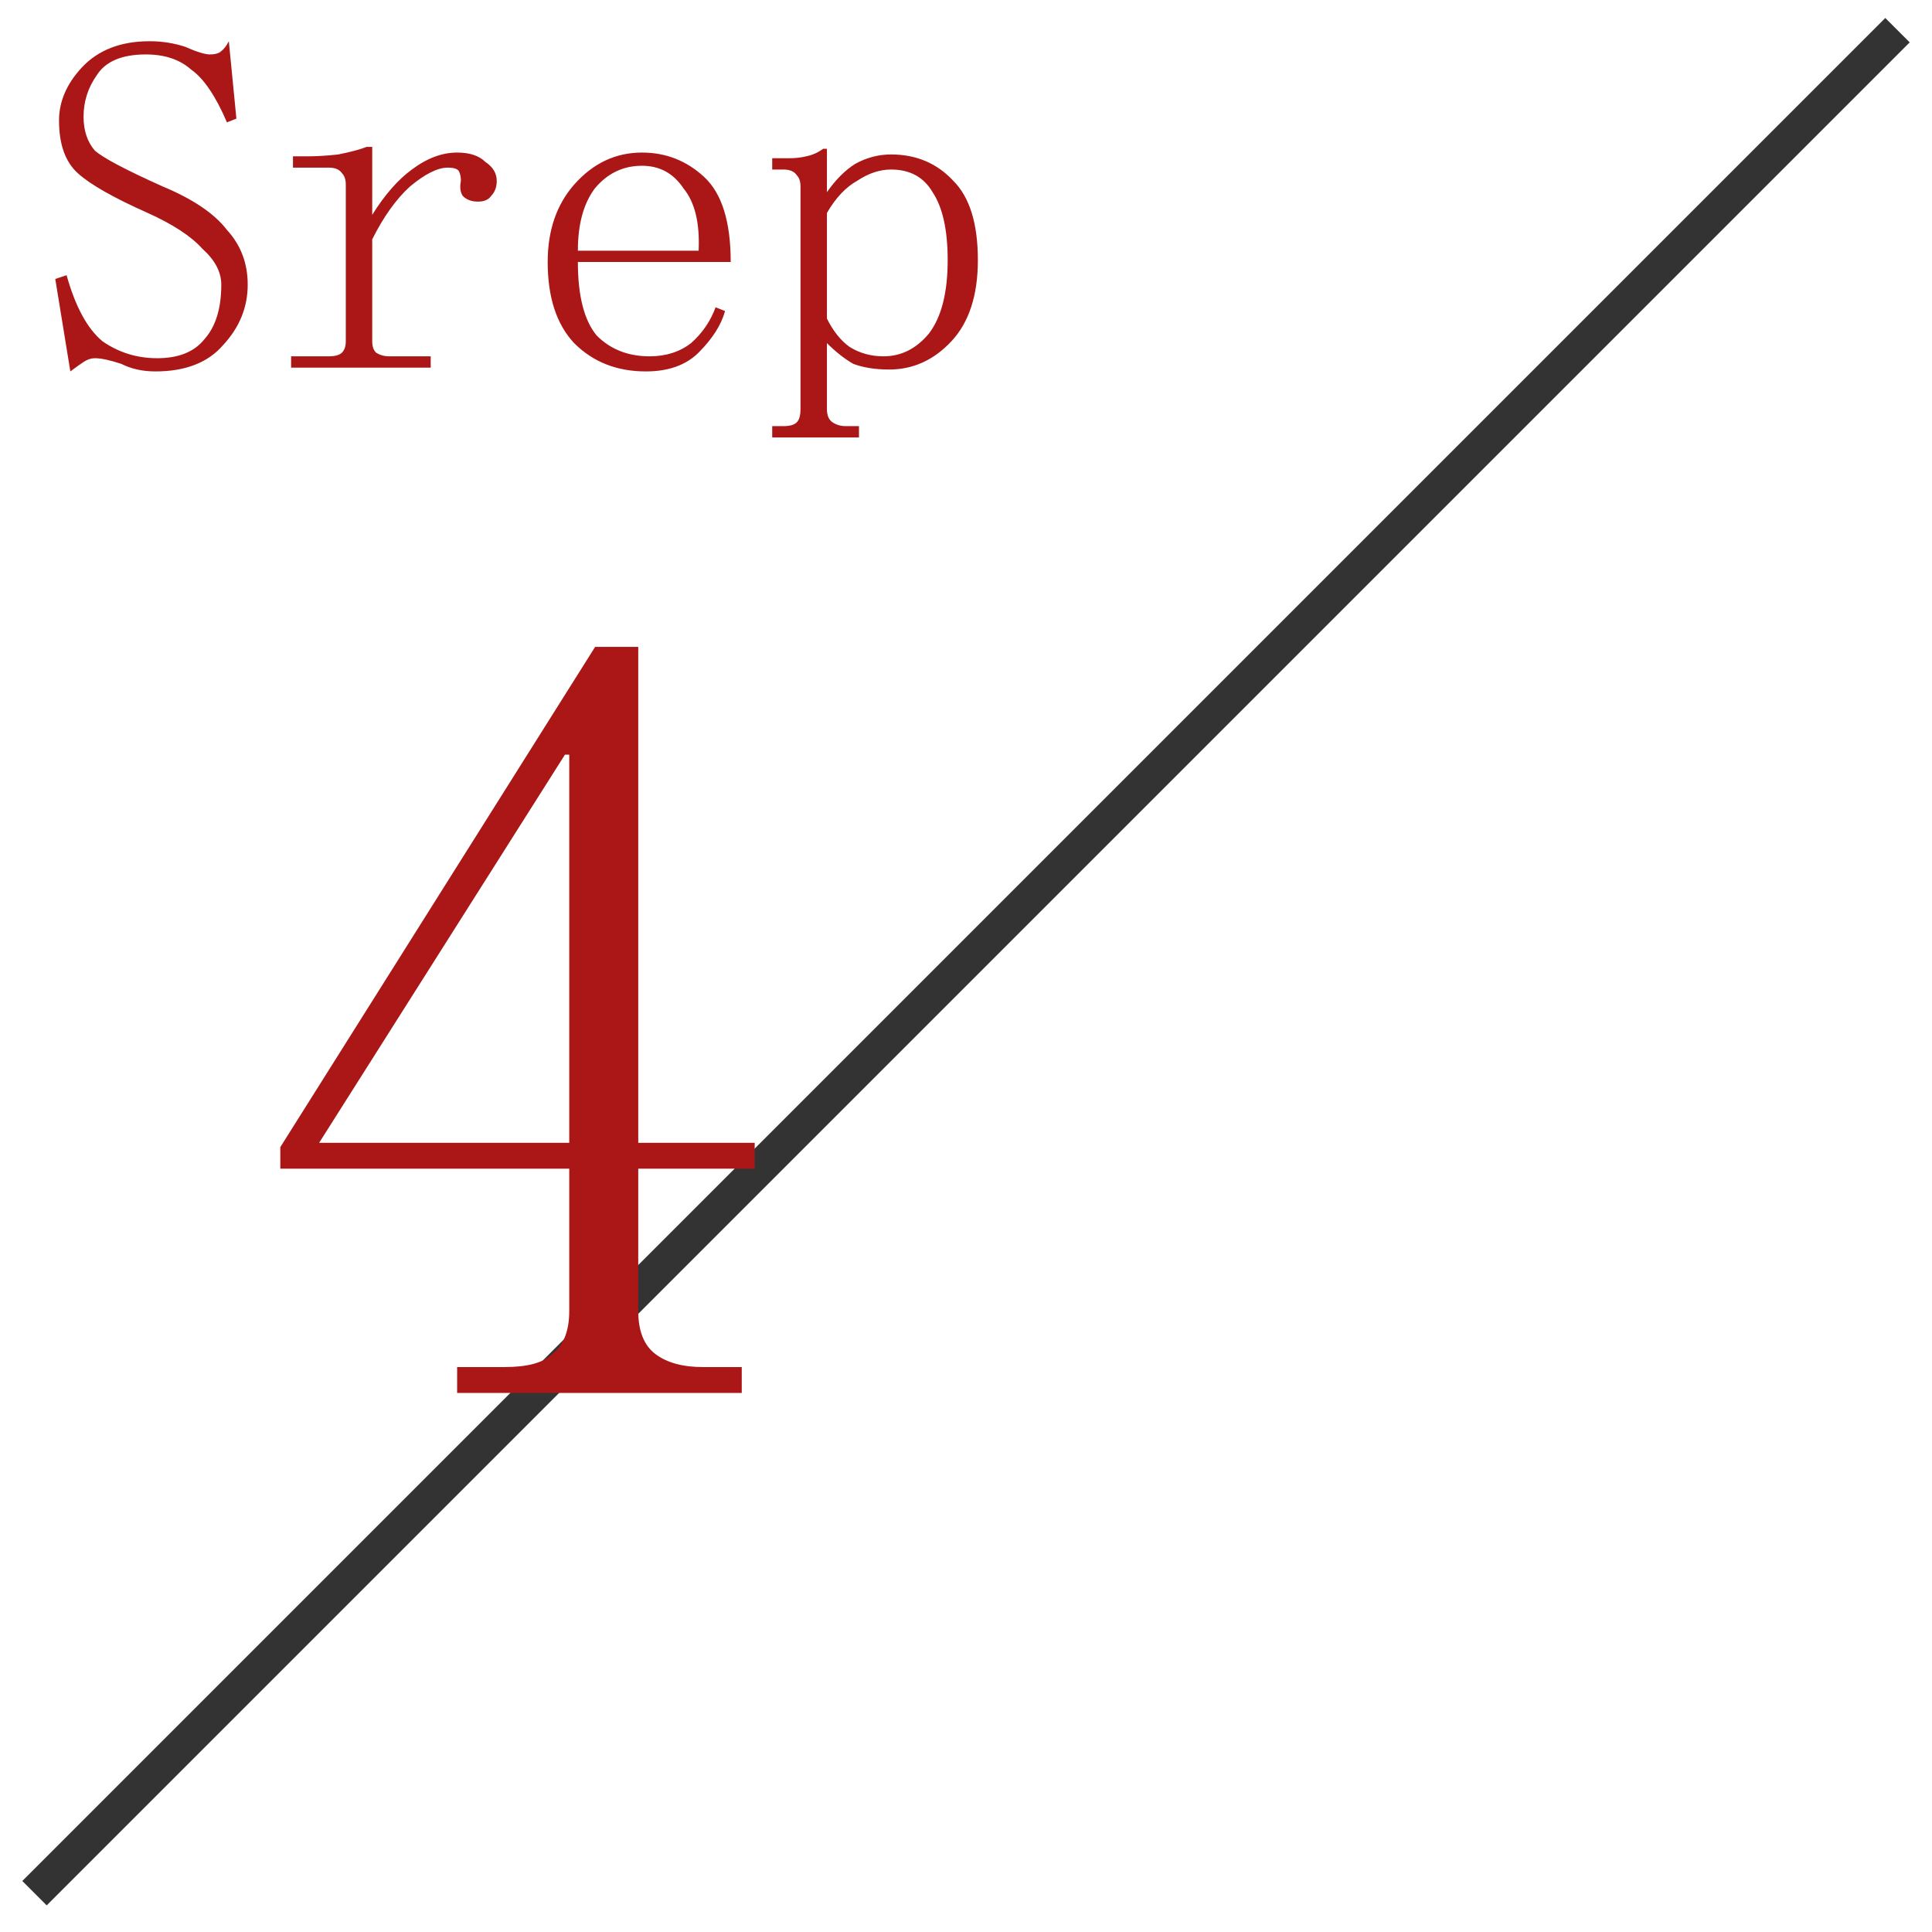
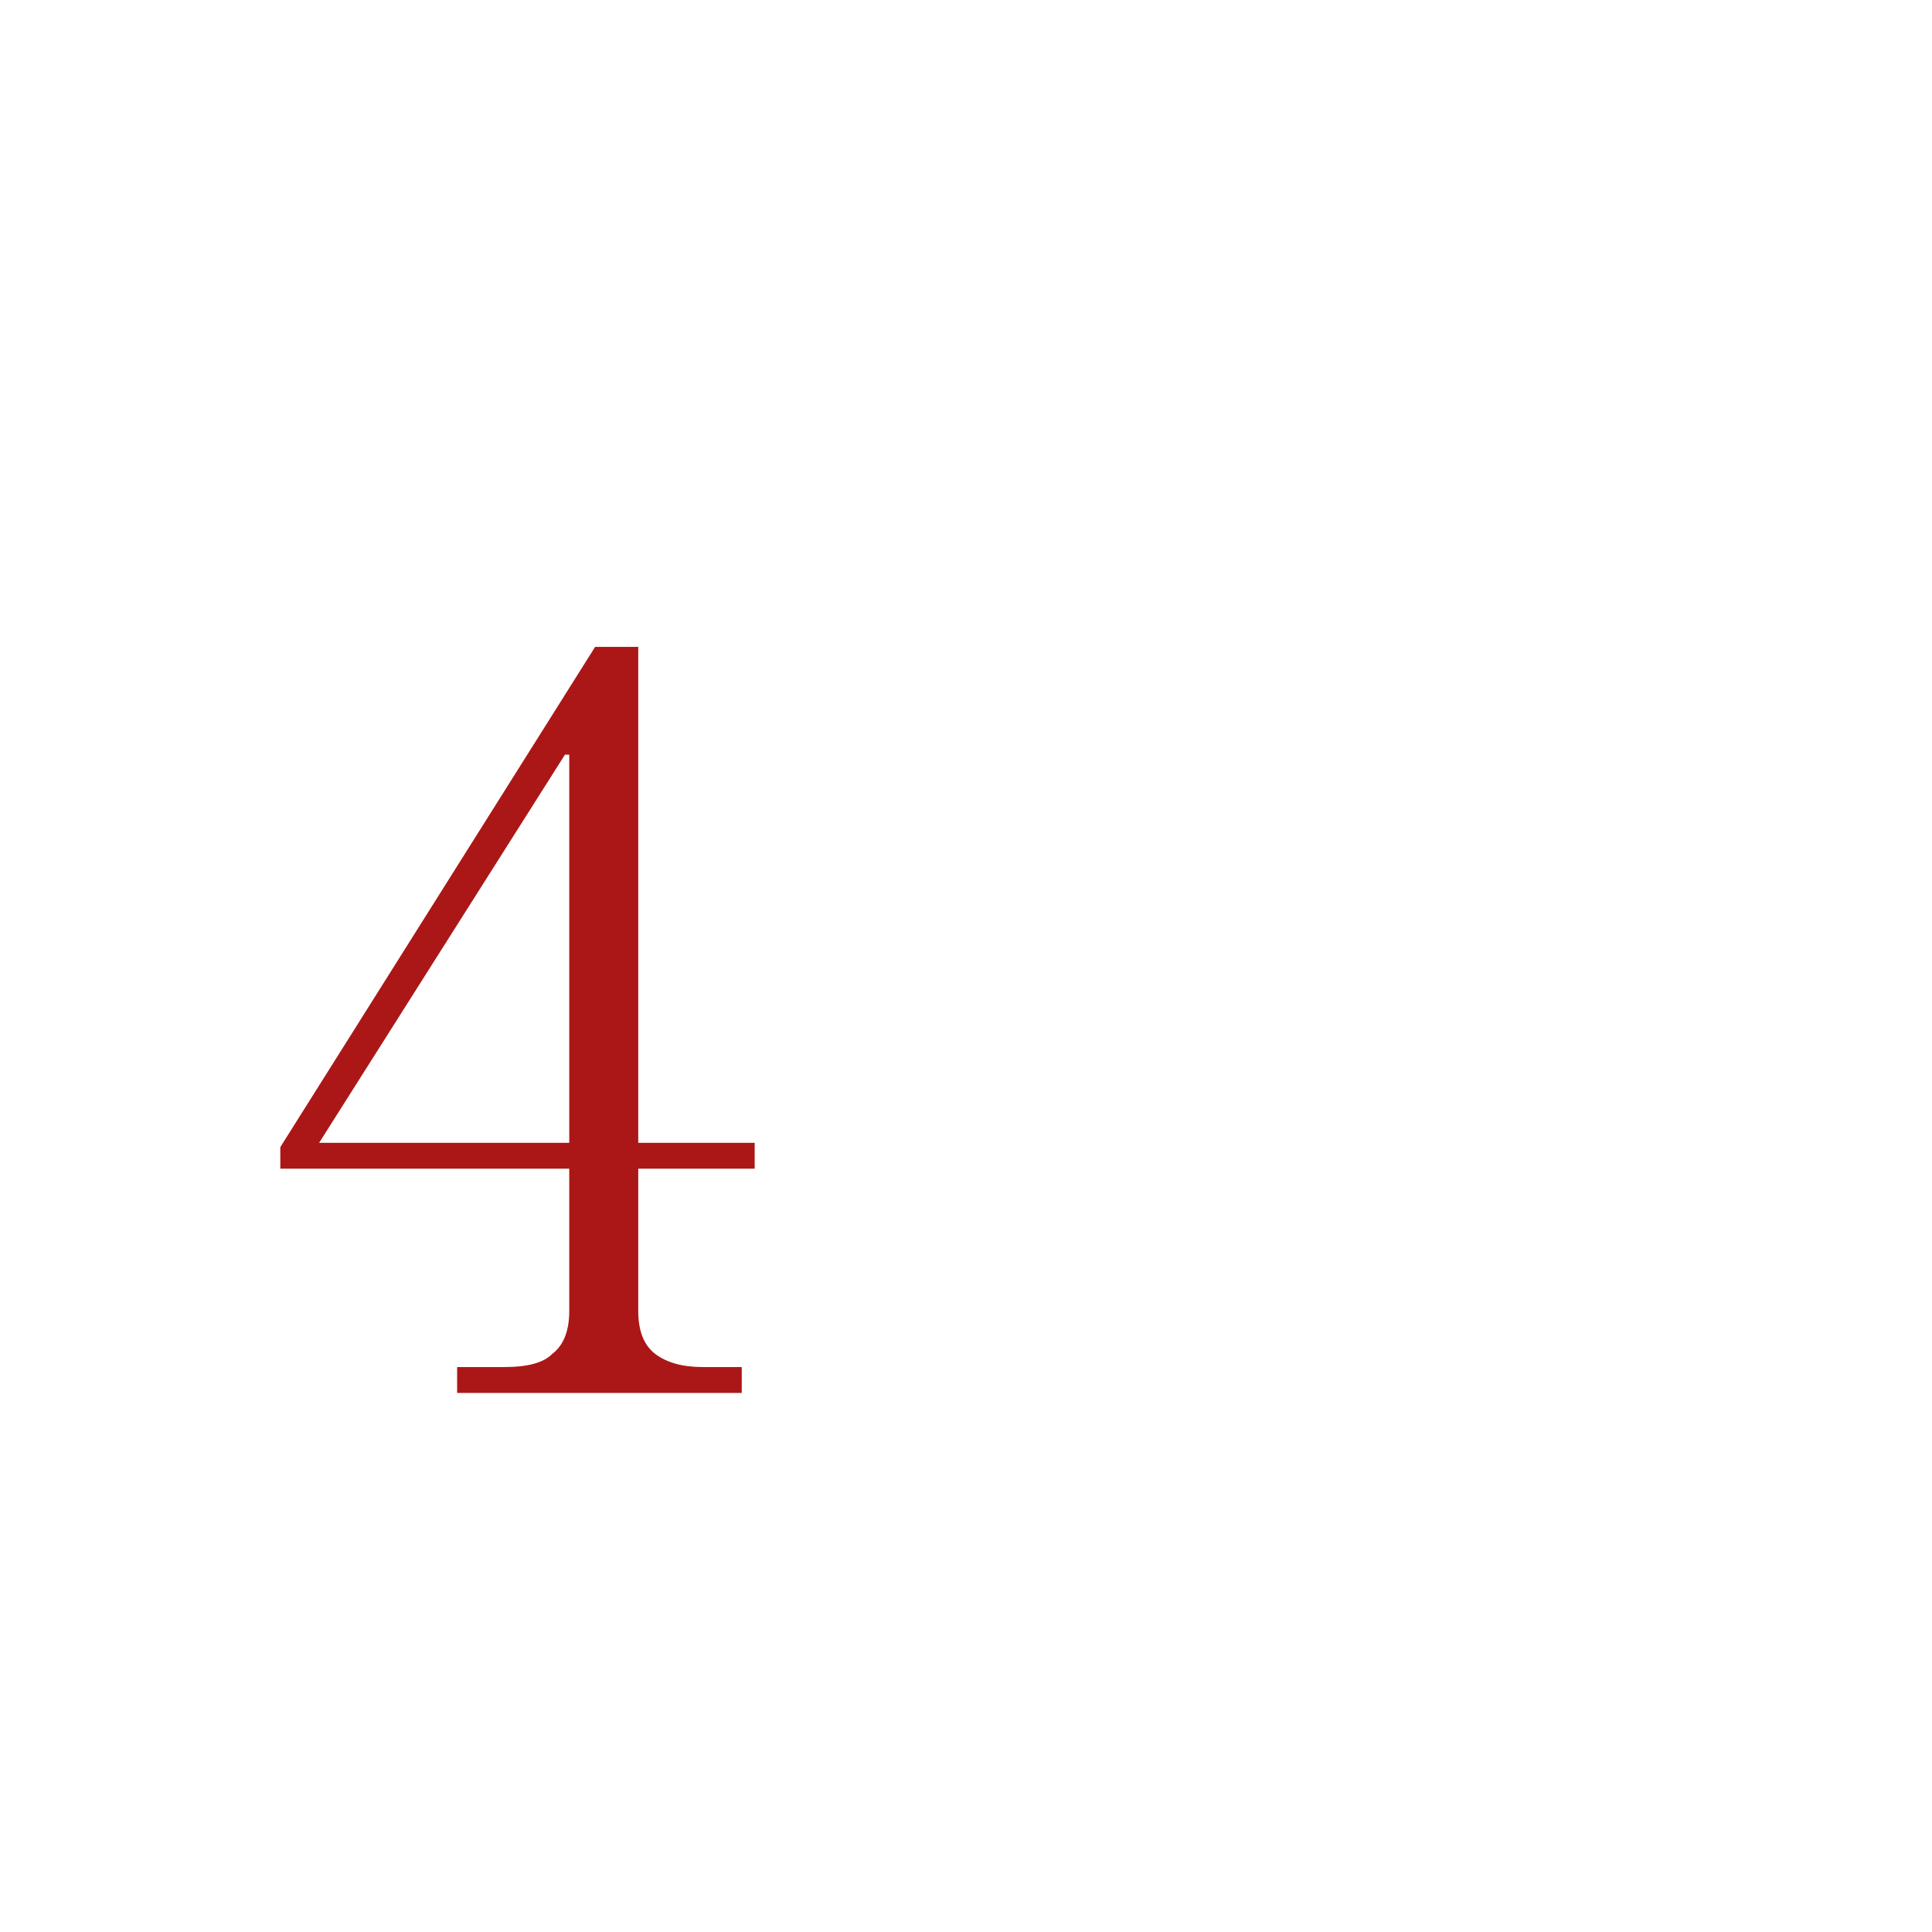
<svg xmlns="http://www.w3.org/2000/svg" width="56" height="56" viewBox="0 0 56 56" fill="none">
-   <path d="M1 54.875L55 0.875" stroke="#333333" />
-   <path d="M4.281 6.172C3.297 5.734 2.622 5.352 2.258 5.023C1.893 4.695 1.711 4.185 1.711 3.492C1.711 2.945 1.93 2.435 2.367 1.961C2.841 1.451 3.497 1.195 4.336 1.195C4.701 1.195 5.047 1.25 5.375 1.359C5.703 1.505 5.94 1.578 6.086 1.578C6.195 1.578 6.286 1.56 6.359 1.523C6.469 1.451 6.56 1.341 6.633 1.195L6.852 3.438L6.578 3.547C6.25 2.781 5.904 2.271 5.539 2.016C5.211 1.724 4.773 1.578 4.227 1.578C3.534 1.578 3.06 1.779 2.805 2.18C2.549 2.544 2.422 2.945 2.422 3.383C2.422 3.784 2.531 4.112 2.75 4.367C3.005 4.586 3.661 4.932 4.719 5.406C5.594 5.771 6.214 6.19 6.578 6.664C6.979 7.102 7.18 7.63 7.18 8.25C7.18 8.906 6.943 9.49 6.469 10C6.031 10.51 5.375 10.766 4.5 10.766C4.135 10.766 3.807 10.693 3.516 10.547C3.188 10.438 2.932 10.383 2.75 10.383C2.641 10.383 2.531 10.419 2.422 10.492C2.312 10.565 2.185 10.656 2.039 10.766L1.602 8.086L1.93 7.977C2.185 8.888 2.531 9.526 2.969 9.891C3.443 10.219 3.971 10.383 4.555 10.383C5.174 10.383 5.63 10.2 5.922 9.836C6.25 9.471 6.414 8.943 6.414 8.25C6.414 7.885 6.232 7.539 5.867 7.211C5.539 6.846 5.01 6.5 4.281 6.172ZM10.789 6.227C11.154 5.643 11.537 5.206 11.938 4.914C12.375 4.586 12.812 4.422 13.25 4.422C13.615 4.422 13.888 4.513 14.07 4.695C14.289 4.841 14.398 5.023 14.398 5.242C14.398 5.424 14.344 5.57 14.234 5.68C14.162 5.789 14.034 5.844 13.852 5.844C13.669 5.844 13.523 5.789 13.414 5.68C13.341 5.57 13.323 5.424 13.359 5.242C13.359 5.133 13.341 5.042 13.305 4.969C13.268 4.896 13.159 4.859 12.977 4.859C12.685 4.859 12.32 5.042 11.883 5.406C11.482 5.771 11.117 6.281 10.789 6.938V9.891C10.789 10.037 10.825 10.146 10.898 10.219C11.008 10.292 11.135 10.328 11.281 10.328H12.484V10.656H8.438V10.328H9.531C9.714 10.328 9.841 10.292 9.914 10.219C9.987 10.146 10.023 10.037 10.023 9.891V5.352C10.023 5.206 9.987 5.096 9.914 5.023C9.841 4.914 9.714 4.859 9.531 4.859H8.492V4.531H8.93C9.185 4.531 9.477 4.513 9.805 4.477C10.169 4.404 10.443 4.331 10.625 4.258H10.789V6.227ZM20.25 7.266C20.287 6.464 20.141 5.862 19.812 5.461C19.521 5.023 19.12 4.805 18.609 4.805C18.062 4.805 17.607 5.023 17.242 5.461C16.914 5.898 16.75 6.5 16.75 7.266H20.25ZM16.75 7.594C16.75 8.578 16.932 9.289 17.297 9.727C17.698 10.128 18.208 10.328 18.828 10.328C19.302 10.328 19.703 10.2 20.031 9.945C20.359 9.654 20.596 9.307 20.742 8.906L21.016 9.016C20.906 9.417 20.651 9.818 20.25 10.219C19.885 10.583 19.375 10.766 18.719 10.766C17.88 10.766 17.188 10.492 16.641 9.945C16.13 9.398 15.875 8.615 15.875 7.594C15.875 6.682 16.13 5.935 16.641 5.352C17.188 4.732 17.844 4.422 18.609 4.422C19.302 4.422 19.904 4.659 20.414 5.133C20.924 5.607 21.18 6.427 21.18 7.594H16.75ZM24.516 12.352H24.898V12.68H22.383V12.352H22.711C22.893 12.352 23.021 12.315 23.094 12.242C23.167 12.169 23.203 12.042 23.203 11.859V5.406C23.203 5.26 23.167 5.151 23.094 5.078C23.021 4.969 22.893 4.914 22.711 4.914H22.383V4.586H22.875C23.057 4.586 23.221 4.568 23.367 4.531C23.549 4.495 23.713 4.422 23.859 4.312H23.969V5.57C24.224 5.206 24.497 4.932 24.789 4.75C25.117 4.568 25.463 4.477 25.828 4.477C26.557 4.477 27.159 4.732 27.633 5.242C28.107 5.716 28.344 6.482 28.344 7.539C28.344 8.56 28.088 9.344 27.578 9.891C27.068 10.438 26.466 10.711 25.773 10.711C25.372 10.711 25.026 10.656 24.734 10.547C24.479 10.401 24.224 10.2 23.969 9.945V11.859C23.969 12.042 24.023 12.169 24.133 12.242C24.242 12.315 24.37 12.352 24.516 12.352ZM23.969 9.234C24.151 9.599 24.37 9.872 24.625 10.055C24.917 10.237 25.245 10.328 25.609 10.328C26.12 10.328 26.557 10.109 26.922 9.672C27.287 9.198 27.469 8.487 27.469 7.539C27.469 6.664 27.323 6.008 27.031 5.57C26.776 5.133 26.375 4.914 25.828 4.914C25.5 4.914 25.172 5.023 24.844 5.242C24.516 5.424 24.224 5.734 23.969 6.172V9.234Z" fill="#AB1717" />
  <path d="M18.5 38C18.5 38.583 18.667 39 19 39.25C19.333 39.5 19.792 39.625 20.375 39.625H21.5V40.375H13.25V39.625H14.625C15.292 39.625 15.75 39.5 16 39.25C16.333 39 16.5 38.583 16.5 38V33.875H8.125V33.25L17.25 18.75H18.5V33.125H21.875V33.875H18.5V38ZM16.375 21.875L9.25 33.125H16.5V21.875H16.375Z" fill="#AB1717" />
</svg>